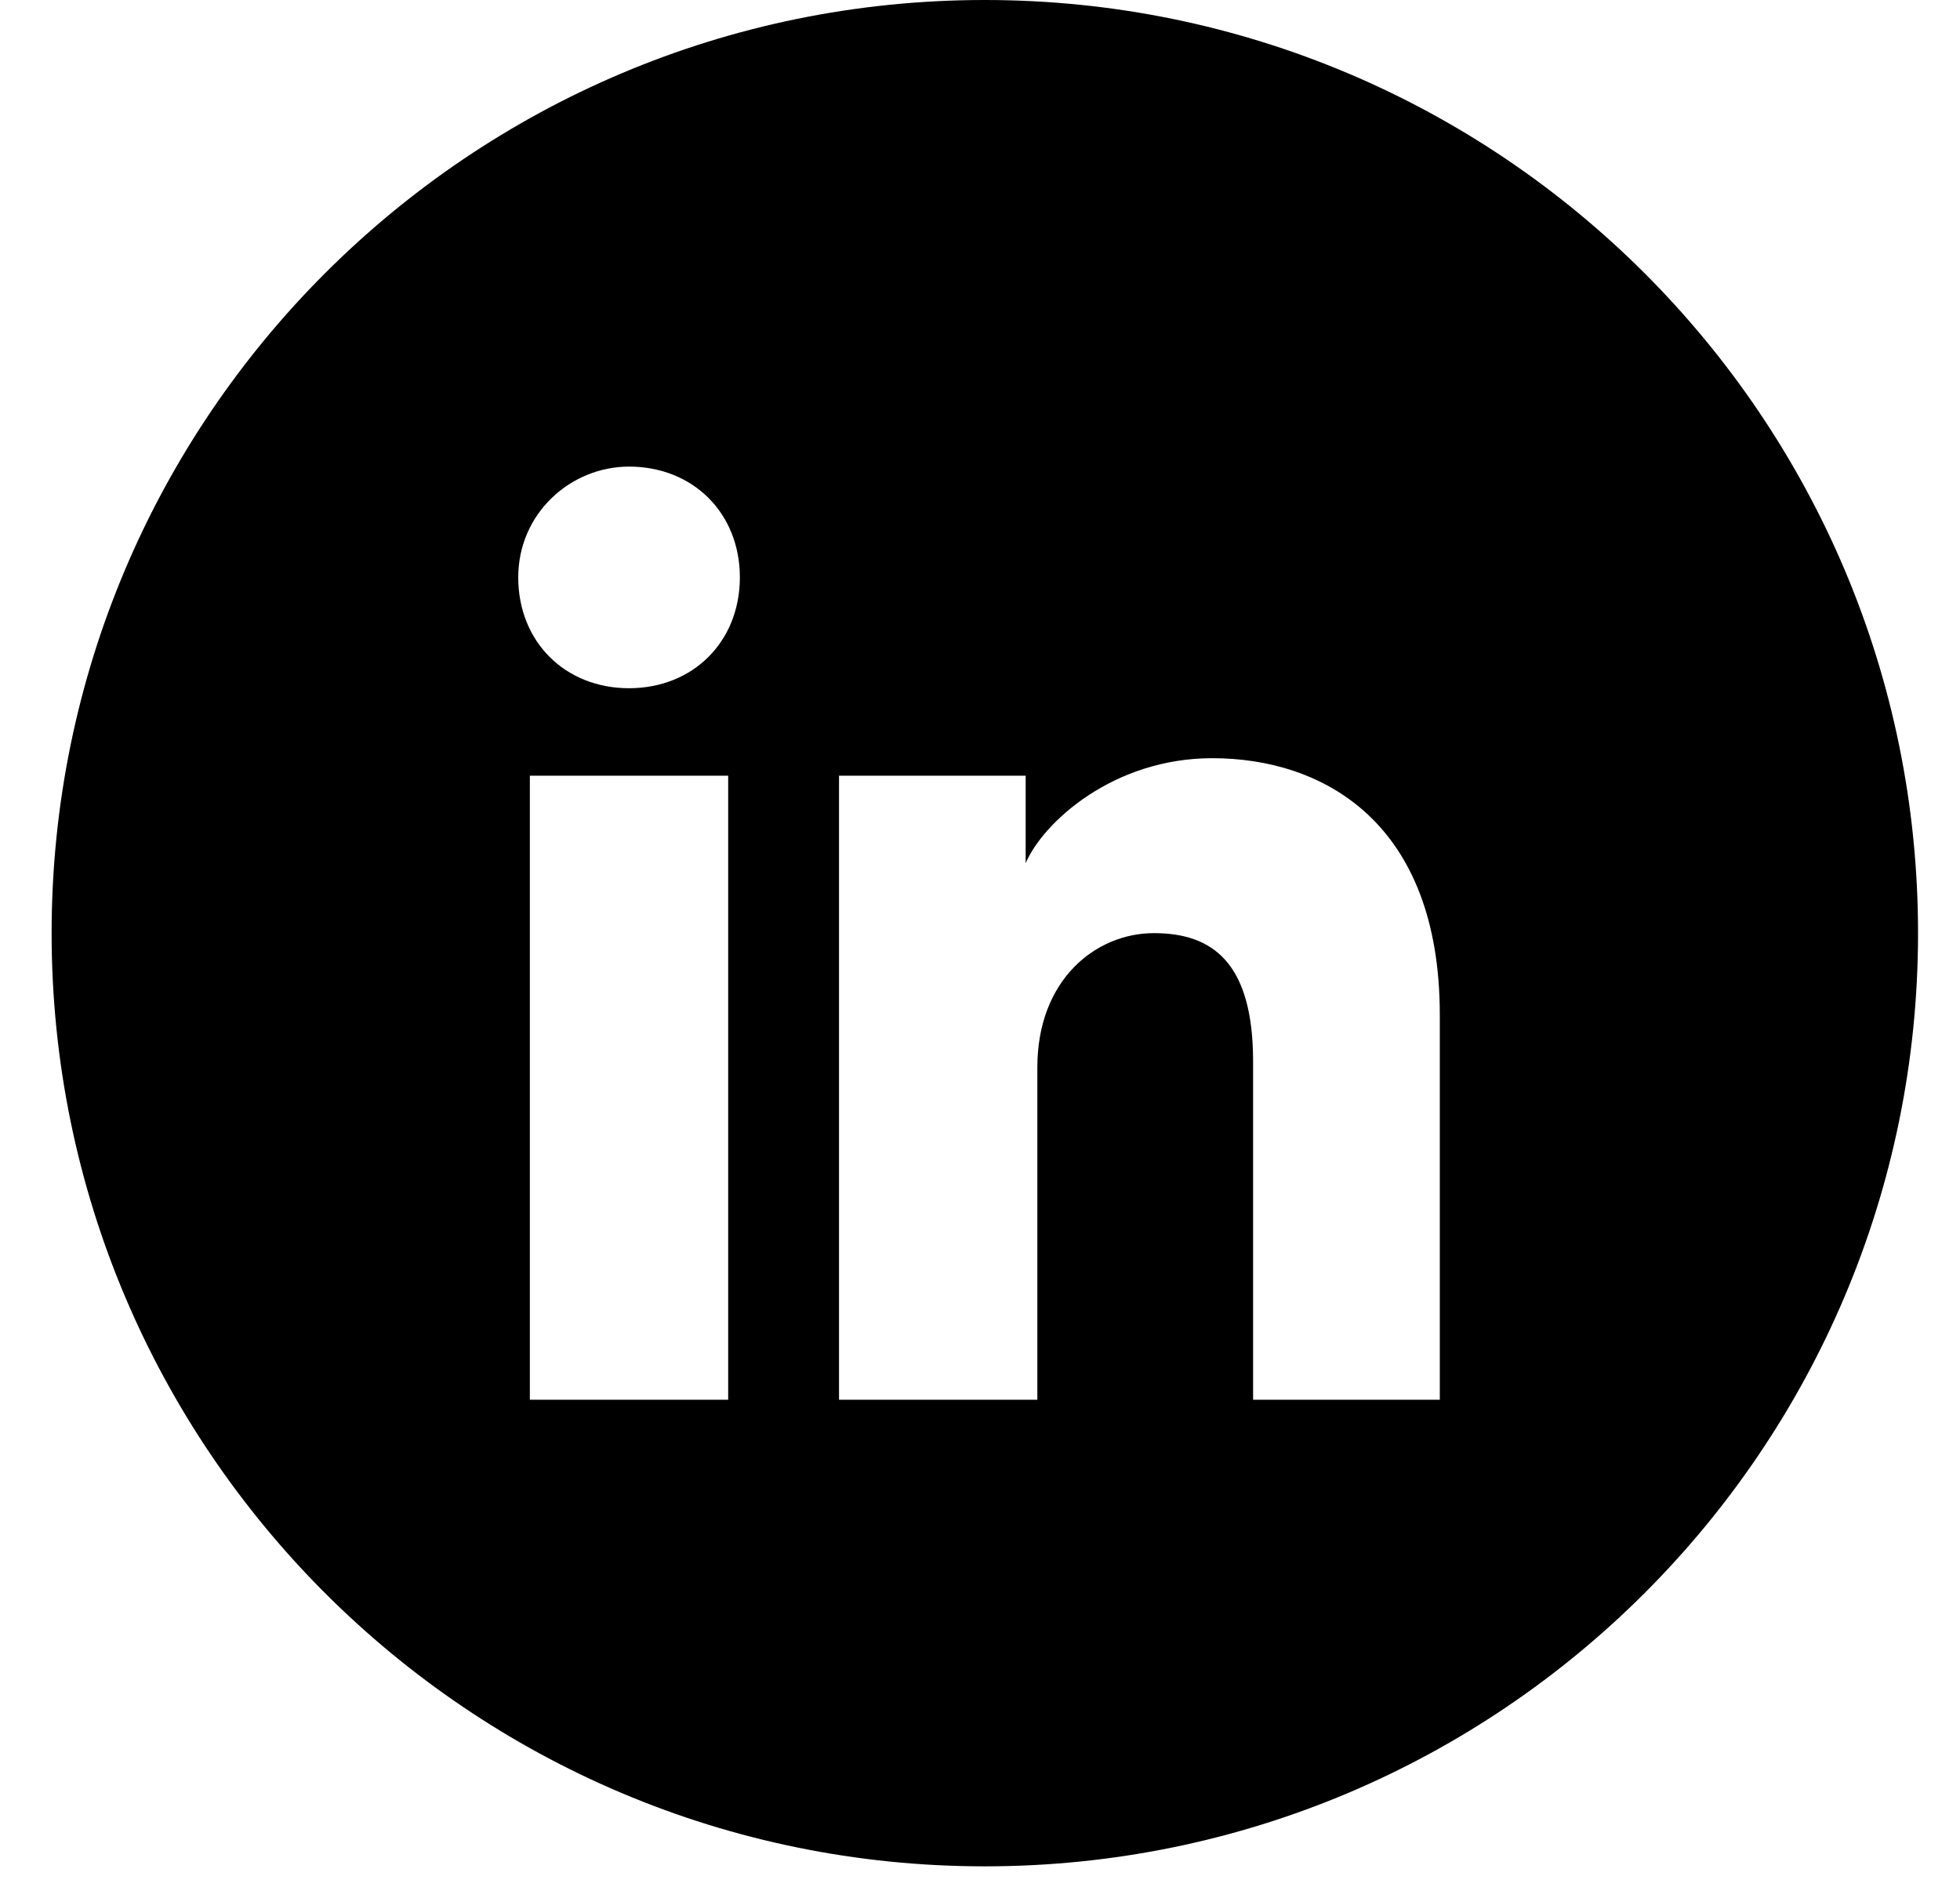
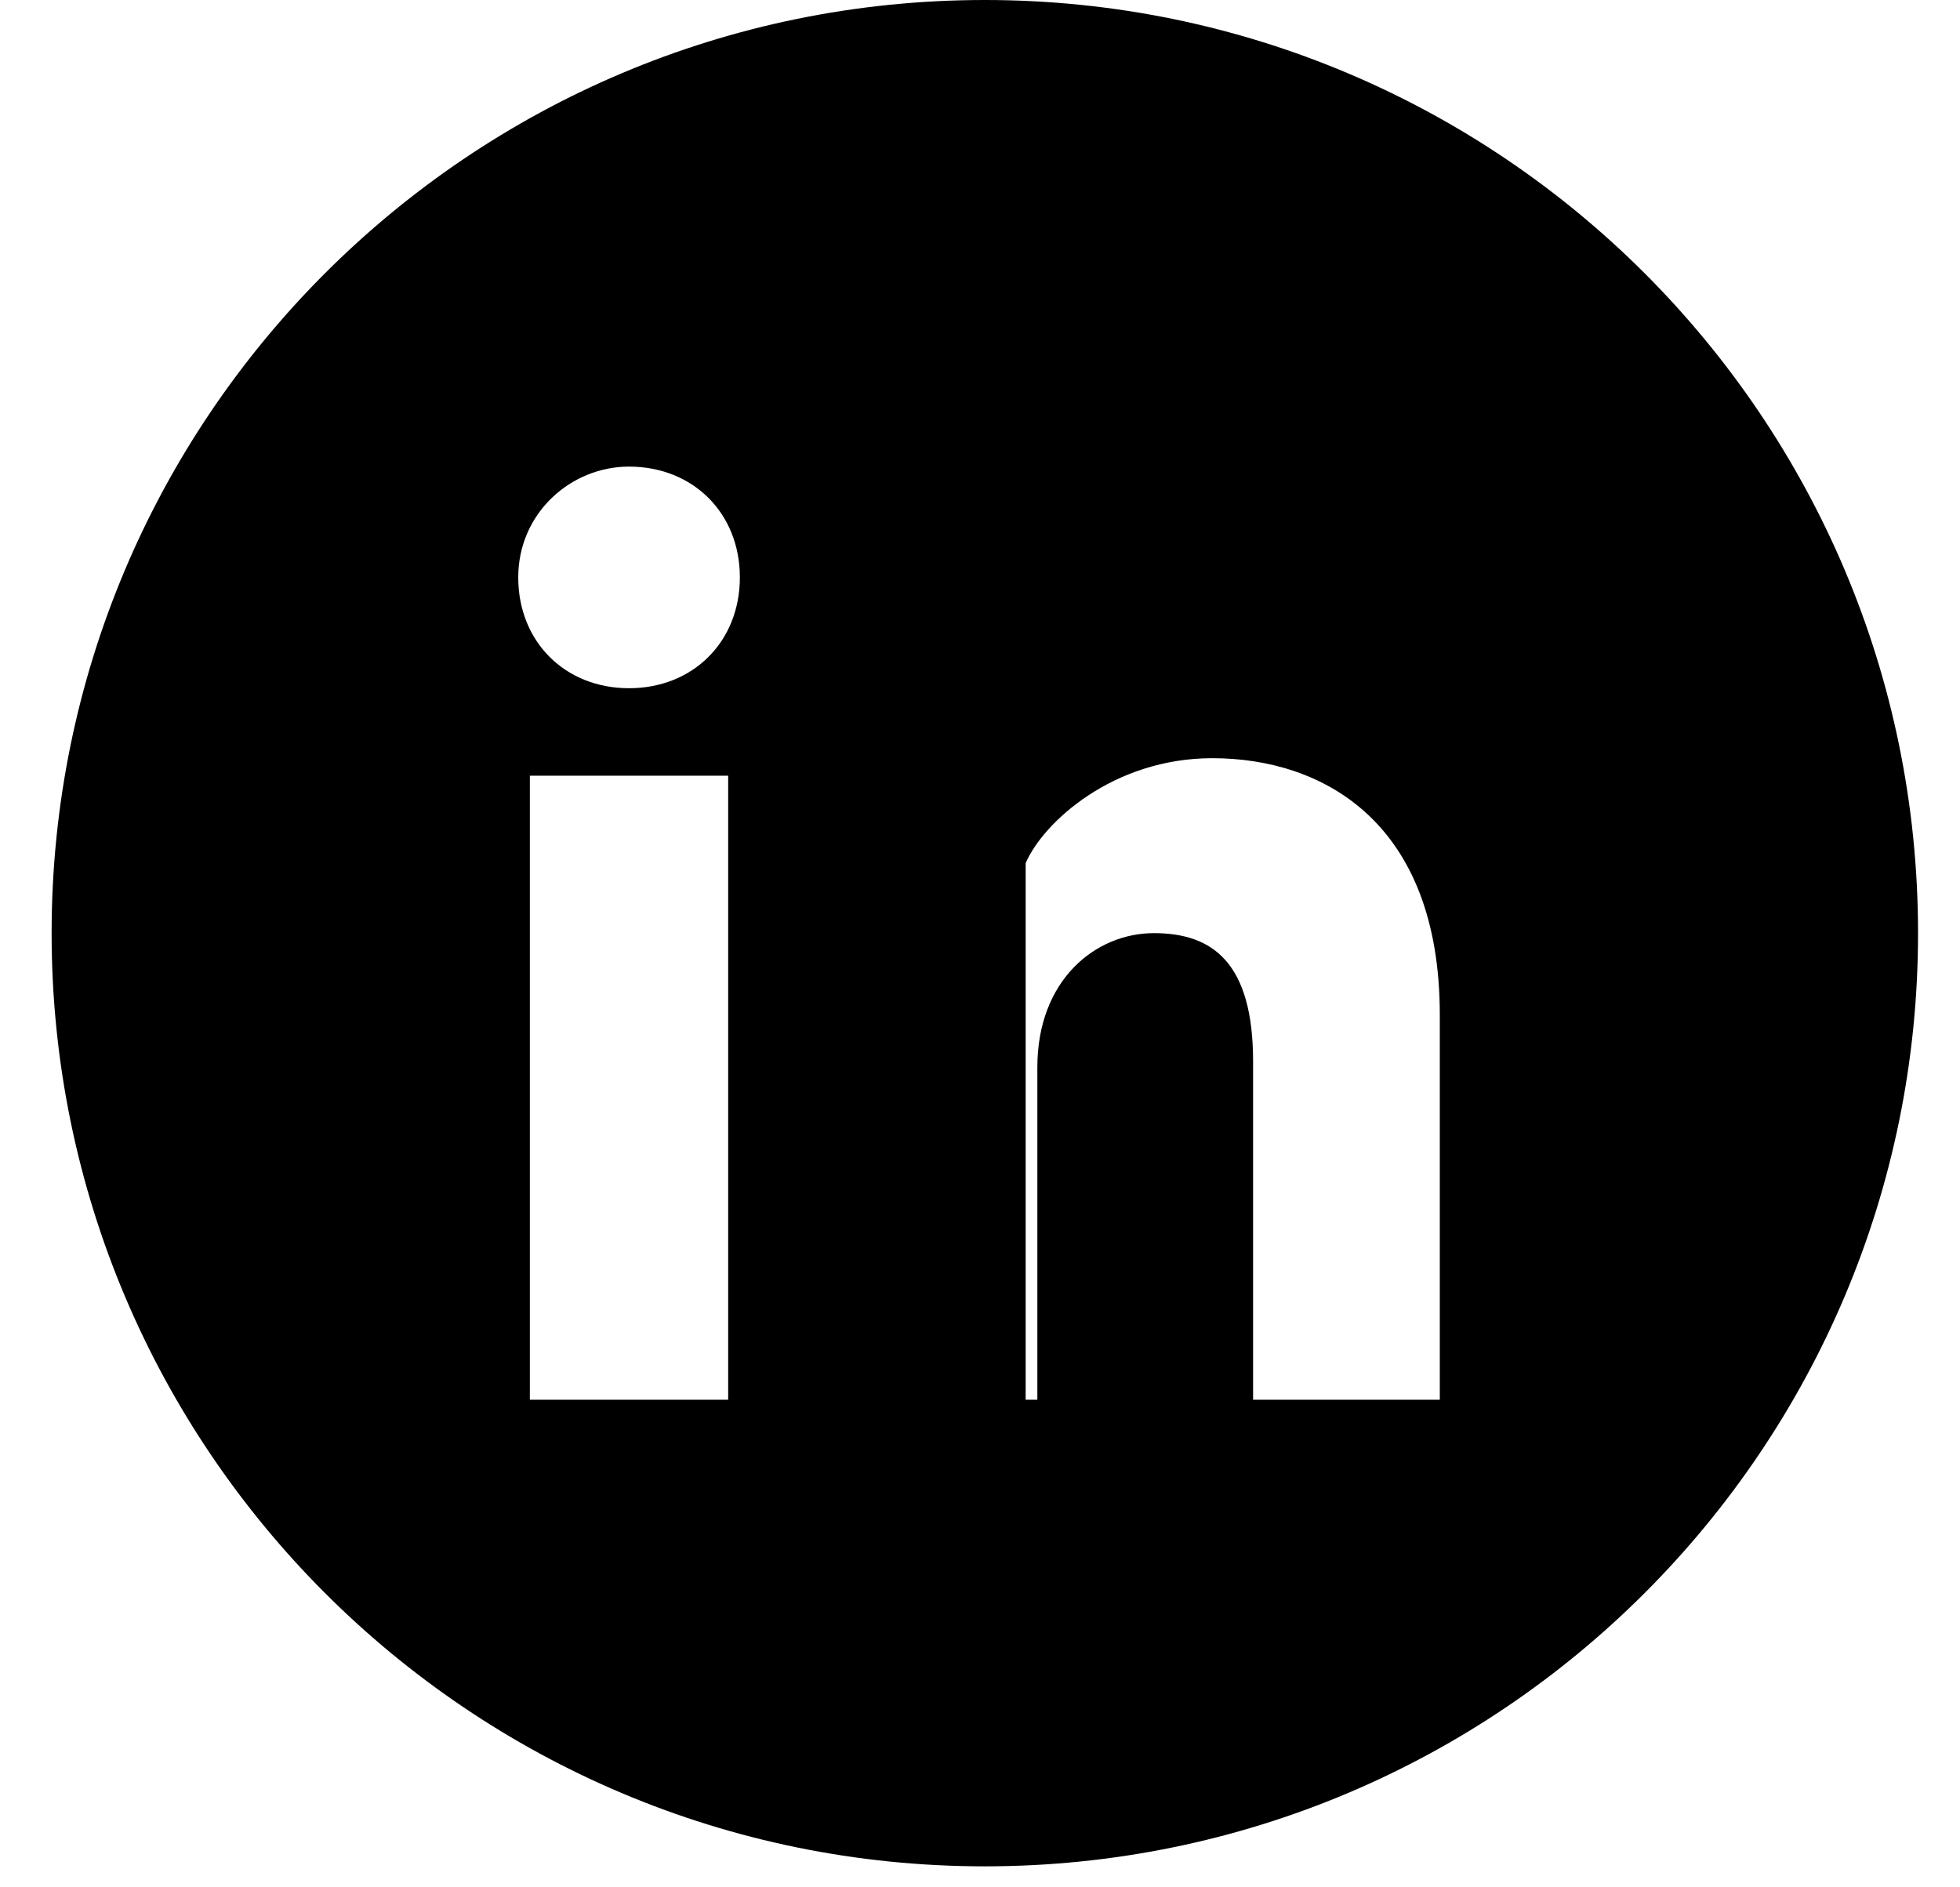
<svg xmlns="http://www.w3.org/2000/svg" width="27" height="26" viewBox="0 0 27 26" fill="none">
-   <path fill-rule="evenodd" clip-rule="evenodd" d="M0.711 12.855C0.711 5.756 6.467 0 13.566 0C20.666 0 26.422 5.756 26.422 12.855C26.422 19.955 20.666 25.711 13.566 25.711C6.467 25.711 0.711 19.955 0.711 12.855ZM7.299 10.686V19.283H10.031V10.686H7.299ZM7.139 7.954C7.139 8.838 7.781 9.481 8.665 9.481C9.549 9.481 10.192 8.838 10.192 7.954C10.192 7.071 9.549 6.428 8.665 6.428C7.862 6.428 7.139 7.071 7.139 7.954ZM17.262 19.283H19.834V13.98C19.834 11.329 18.227 10.445 16.7 10.445C15.334 10.445 14.37 11.329 14.129 11.891V10.686H11.558V19.283H14.29V14.704C14.29 13.498 15.093 12.855 15.896 12.855C16.7 12.855 17.262 13.257 17.262 14.623V19.283Z" fill="black" />
+   <path fill-rule="evenodd" clip-rule="evenodd" d="M0.711 12.855C0.711 5.756 6.467 0 13.566 0C20.666 0 26.422 5.756 26.422 12.855C26.422 19.955 20.666 25.711 13.566 25.711C6.467 25.711 0.711 19.955 0.711 12.855ZM7.299 10.686V19.283H10.031V10.686H7.299ZM7.139 7.954C7.139 8.838 7.781 9.481 8.665 9.481C9.549 9.481 10.192 8.838 10.192 7.954C10.192 7.071 9.549 6.428 8.665 6.428C7.862 6.428 7.139 7.071 7.139 7.954ZM17.262 19.283H19.834V13.98C19.834 11.329 18.227 10.445 16.7 10.445C15.334 10.445 14.37 11.329 14.129 11.891V10.686V19.283H14.29V14.704C14.29 13.498 15.093 12.855 15.896 12.855C16.7 12.855 17.262 13.257 17.262 14.623V19.283Z" fill="black" />
</svg>